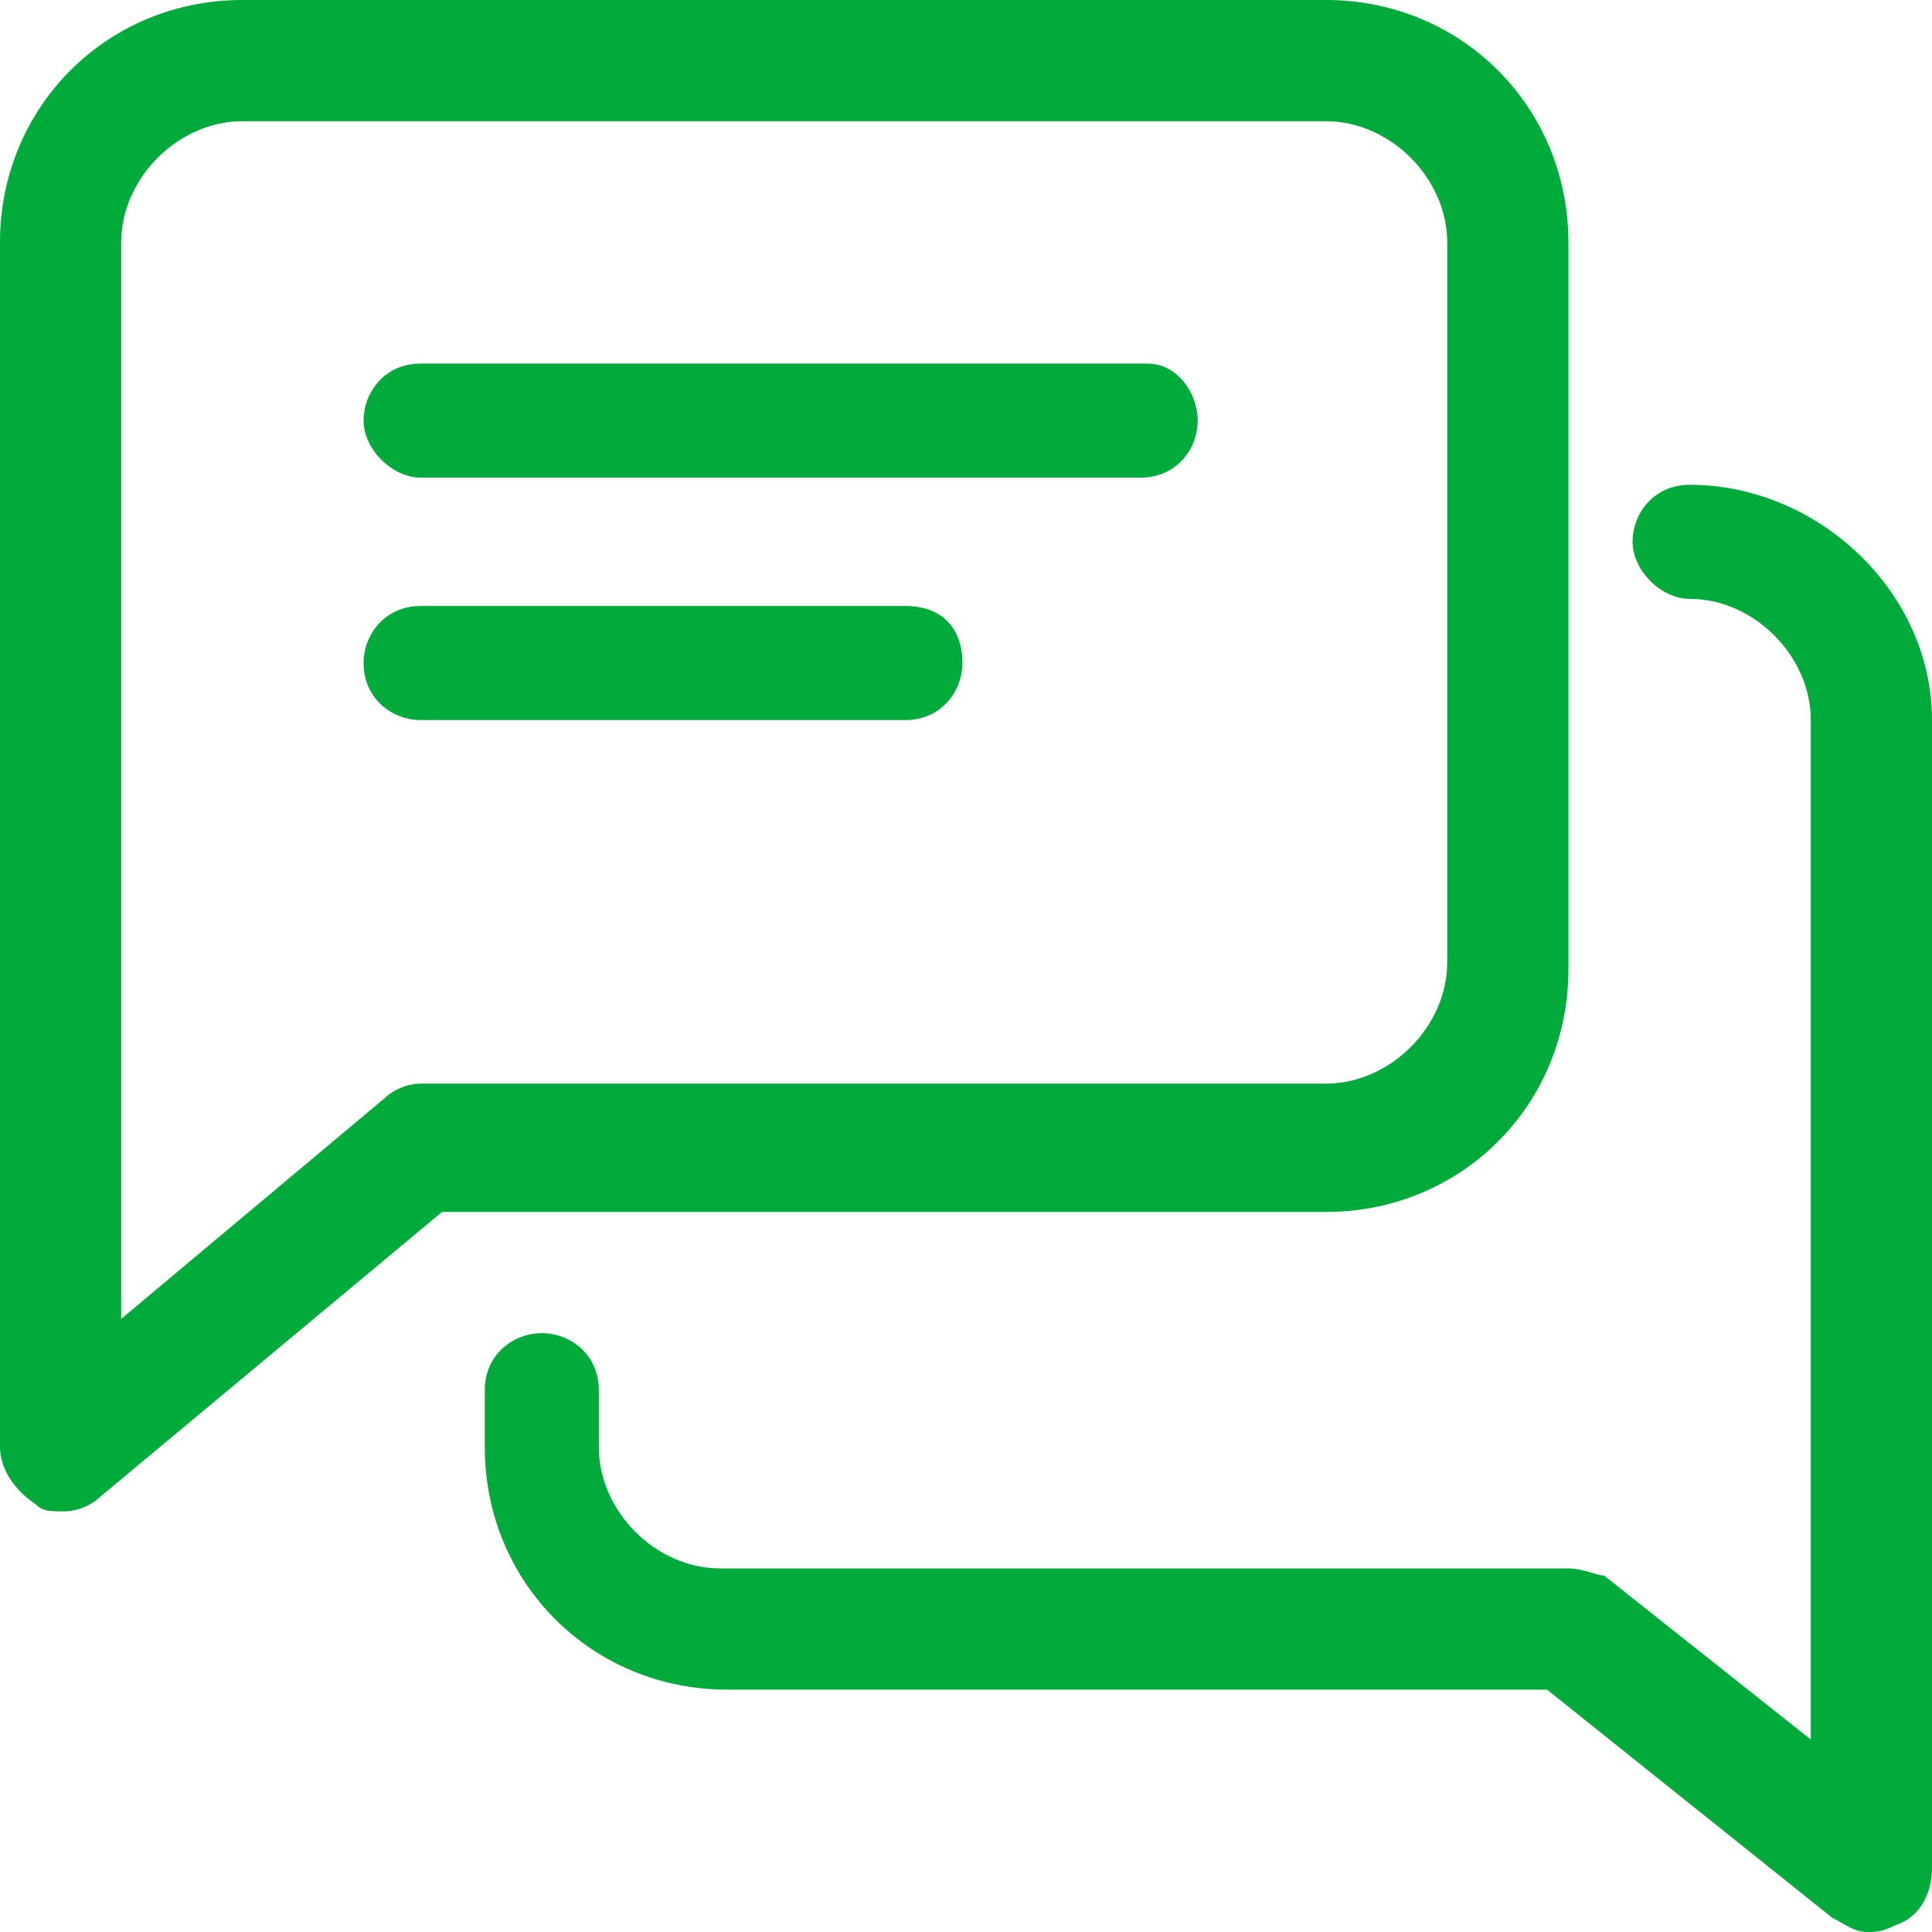
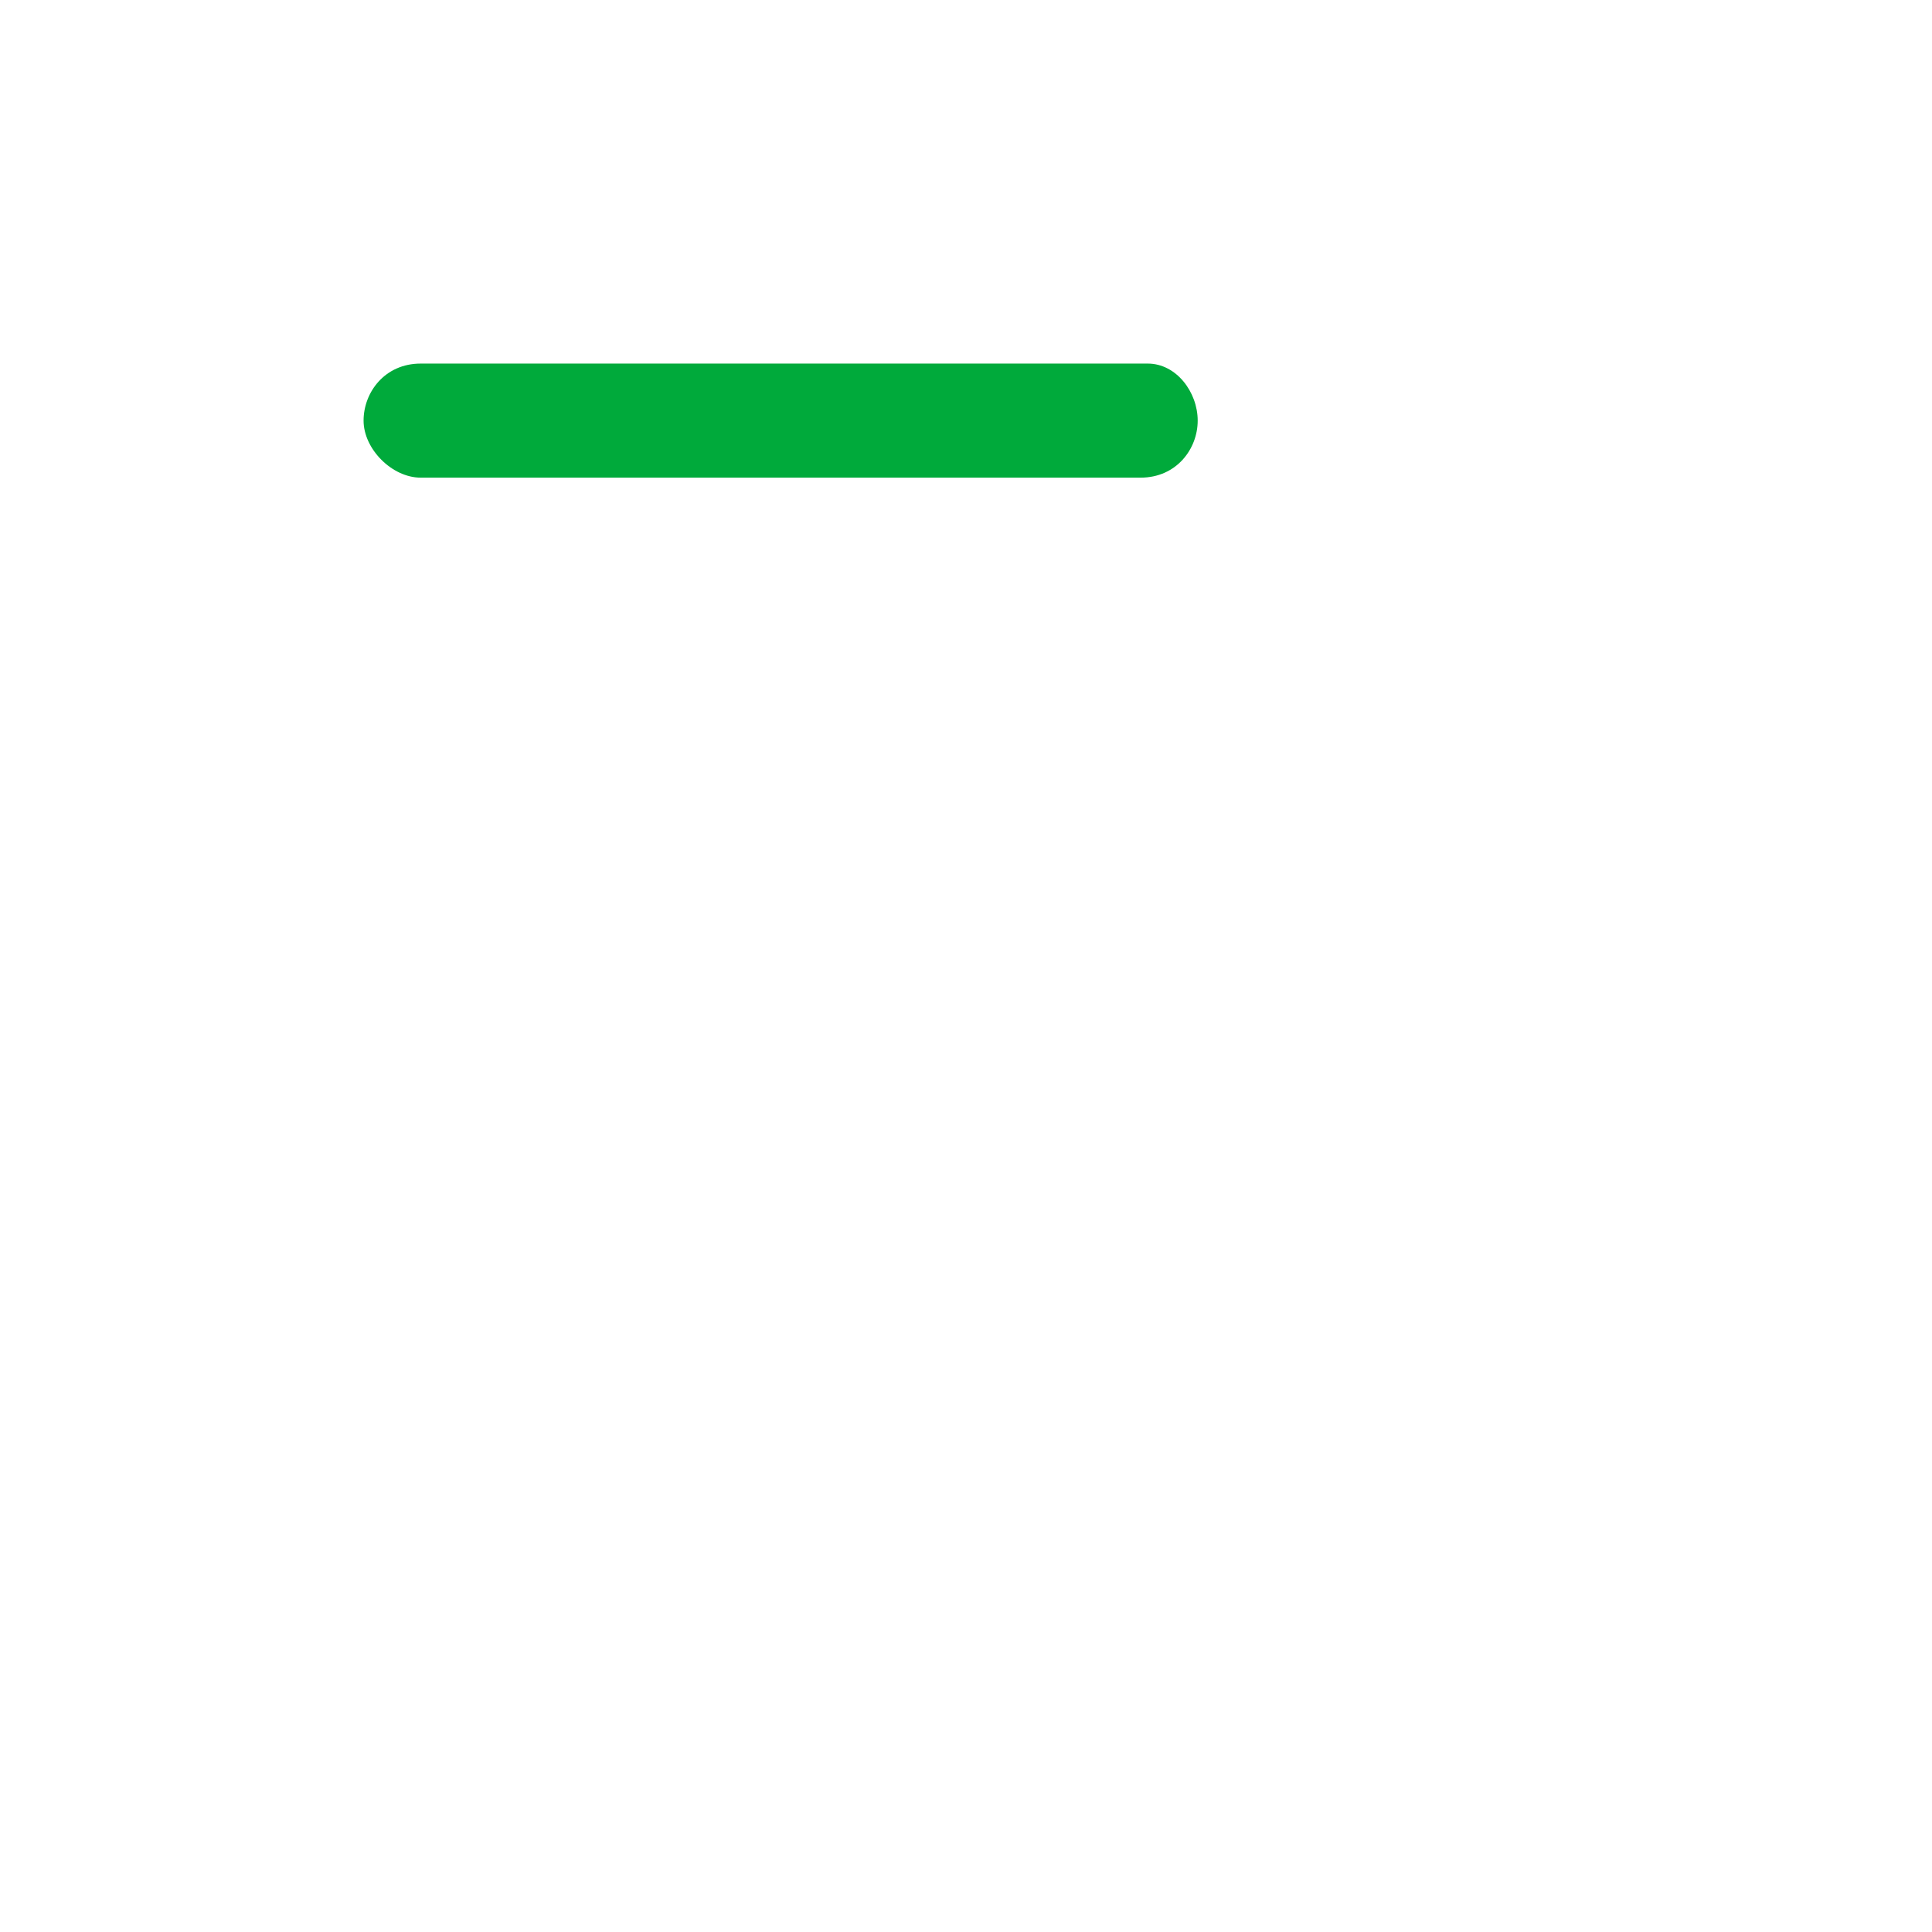
<svg xmlns="http://www.w3.org/2000/svg" width="53" height="53" viewBox="0 0 53 53" fill="none">
  <g clip-path="url(#clip0_1_302)">
    <path d="M31.487 9.974H11.539C10.561 9.974 9.974 10.756 9.974 11.539C9.974 12.321 10.757 13.103 11.539 13.103H31.291C32.269 13.103 32.856 12.321 32.856 11.539C32.856 10.756 32.269 9.974 31.487 9.974Z" fill="#00AA3B" />
-     <path d="M24.838 16.624H11.539C10.561 16.624 9.974 17.406 9.974 18.188C9.974 19.166 10.757 19.753 11.539 19.753H24.838C25.816 19.753 26.402 18.971 26.402 18.188C26.402 17.21 25.816 16.624 24.838 16.624Z" fill="#00AA3B" />
-     <path d="M36.376 0H6.649C2.934 0 0 2.934 0 6.649V39.701C0 40.288 0.391 40.874 0.978 41.266C1.173 41.461 1.369 41.461 1.76 41.461C2.151 41.461 2.542 41.266 2.738 41.07L12.126 33.247H36.376C40.092 33.247 43.026 30.314 43.026 26.598V6.649C43.026 2.934 40.092 0 36.376 0ZM39.701 26.402C39.701 28.162 38.136 29.727 36.376 29.727H11.539C11.148 29.727 10.757 29.922 10.561 30.118L3.325 36.181V6.649C3.325 4.889 4.889 3.325 6.649 3.325H36.376C38.136 3.325 39.701 4.889 39.701 6.649V26.402Z" fill="#00AA3B" />
-     <path d="M46.351 13.299C45.373 13.299 44.786 14.081 44.786 14.864C44.786 15.646 45.568 16.428 46.351 16.428C48.111 16.428 49.675 17.993 49.675 19.753V47.72L44.004 43.221C43.808 43.221 43.417 43.026 43.026 43.026H19.753C17.993 43.026 16.428 41.461 16.428 39.701V38.137C16.428 37.159 15.646 36.572 14.864 36.572C14.081 36.572 13.299 37.159 13.299 38.137V39.701C13.299 43.417 16.233 46.351 19.948 46.351H42.439L50.262 52.609C50.653 52.804 50.849 53 51.24 53C51.435 53 51.631 53 52.022 52.804C52.609 52.609 53 52.022 53 51.24V19.753C53 16.233 49.871 13.299 46.351 13.299Z" fill="#00AA3B" />
  </g>
  <defs>
    <clipPath id="clip0_1_302">
      <rect width="53" height="53" fill="white" />
    </clipPath>
  </defs>
</svg>